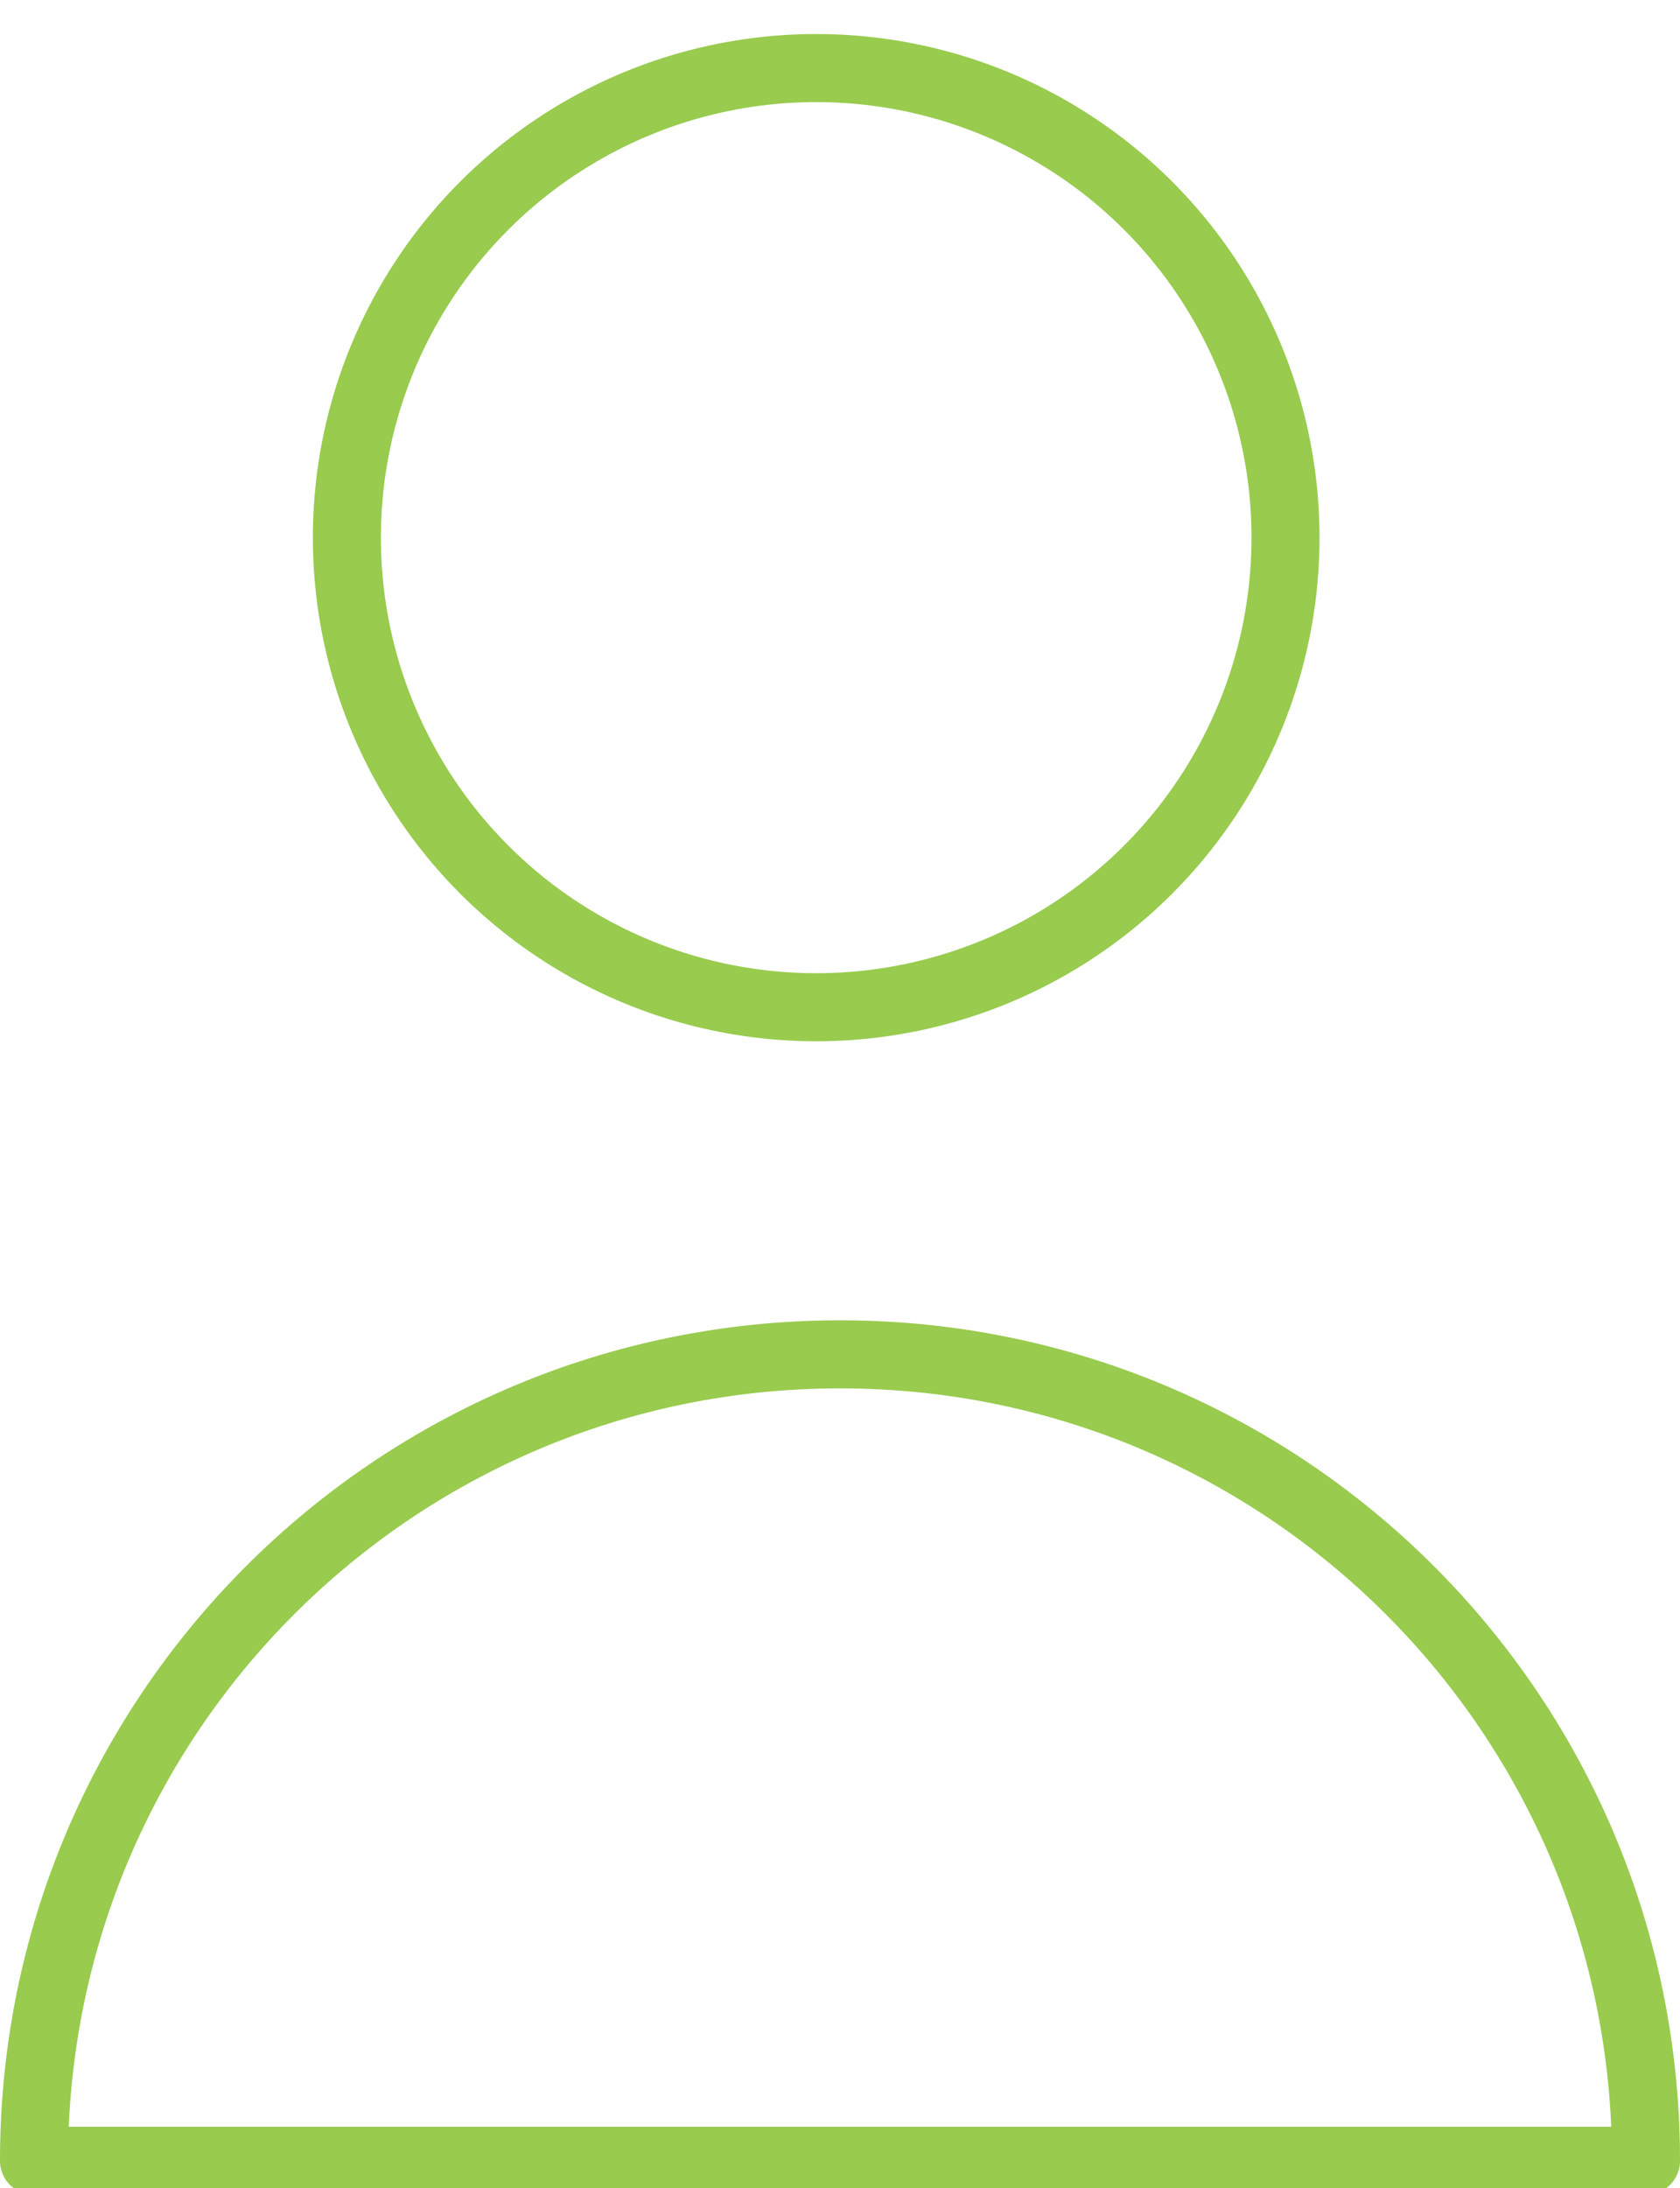
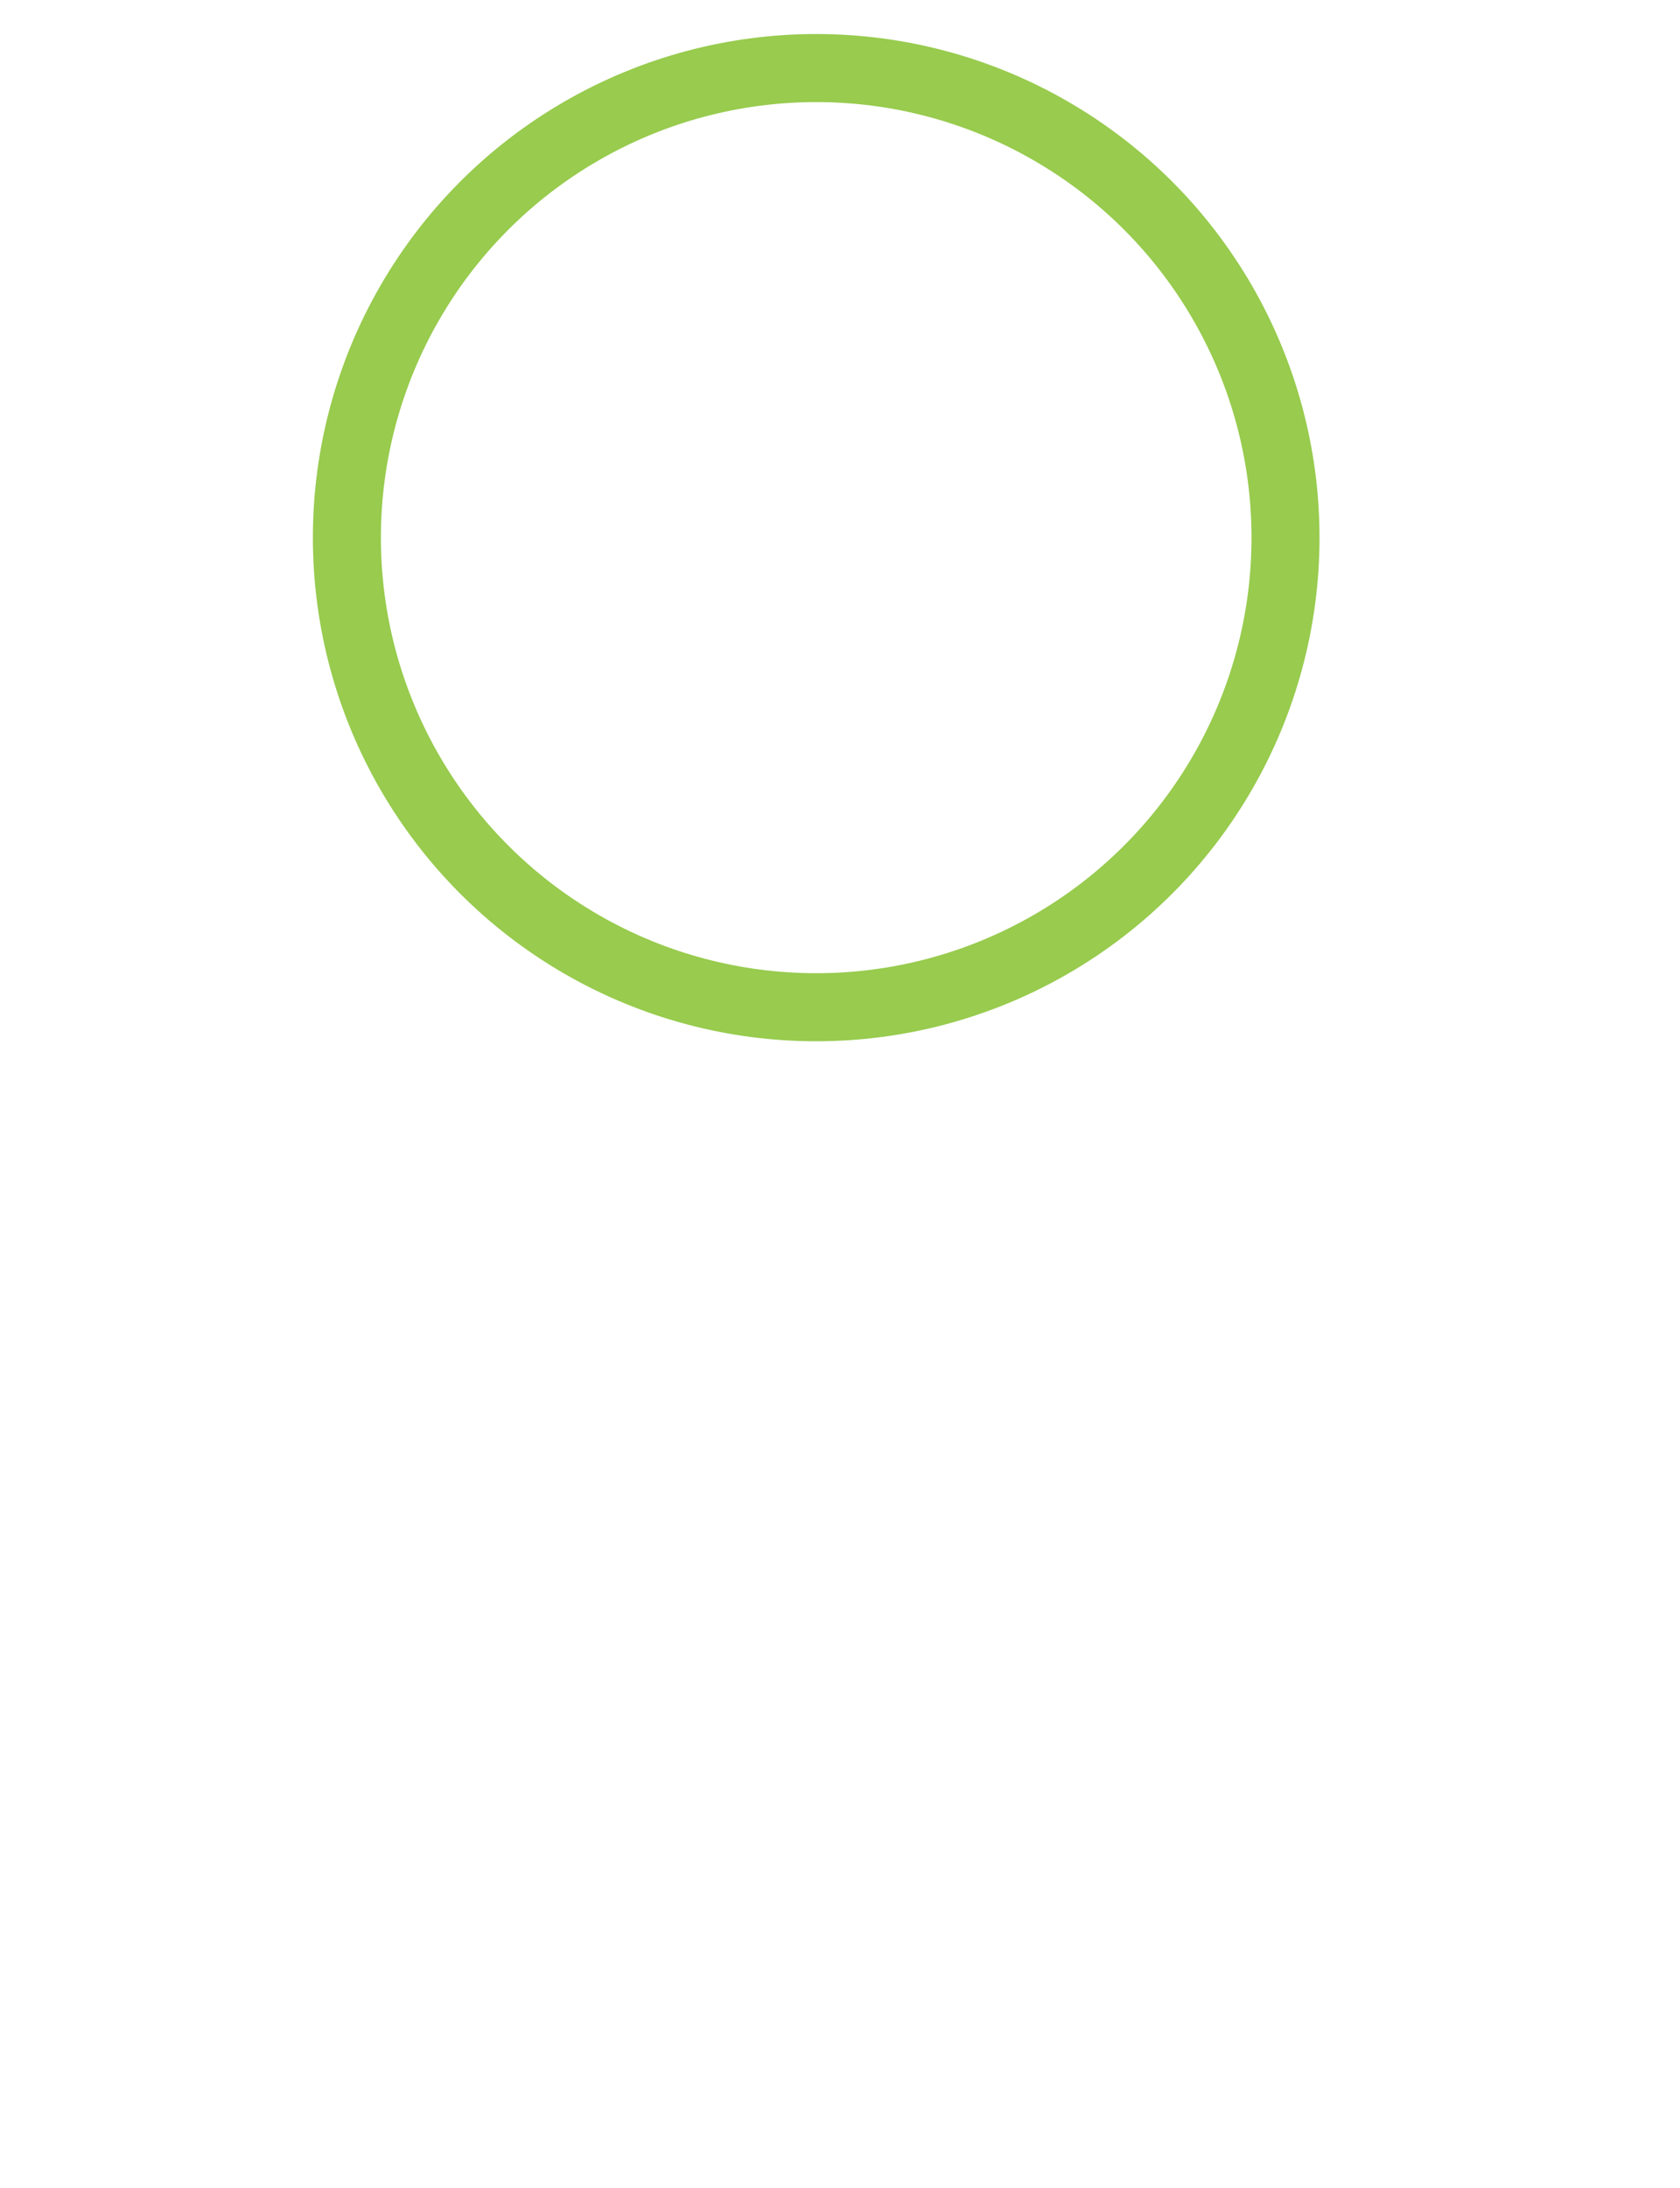
<svg xmlns="http://www.w3.org/2000/svg" version="1.1" id="Layer_1" x="0px" y="0px" viewBox="0 0 49.4 64.3" style="enable-background:new 0 0 49.4 64.3;" xml:space="preserve">
  <style type="text/css">
	.st0{fill:none;stroke:#98CB4E;stroke-width:2;stroke-linecap:round;stroke-linejoin:round;}
</style>
  <g id="Group_3">
    <circle id="Ellipse_1" class="st0" cx="24" cy="15.8" r="13.8" />
-     <path id="Path_3" class="st0" d="M48.4,63.5c0-13.1-10.6-23.7-23.7-23.7S1,50.4,1,63.5H48.4z" />
  </g>
</svg>